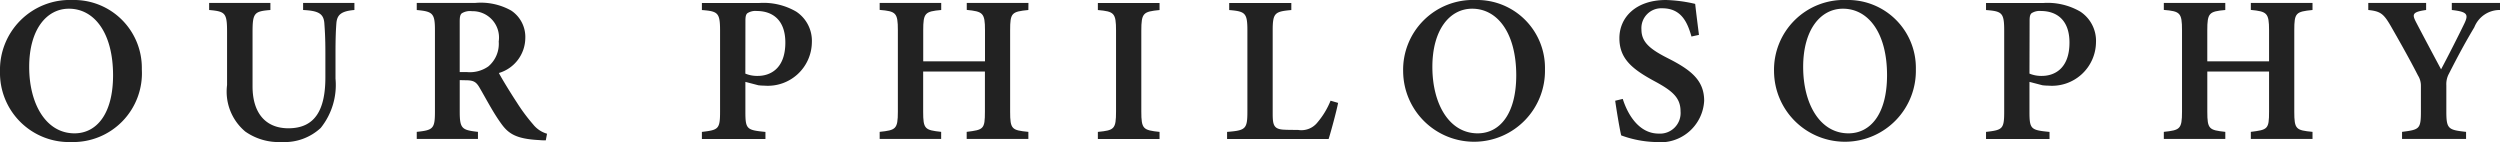
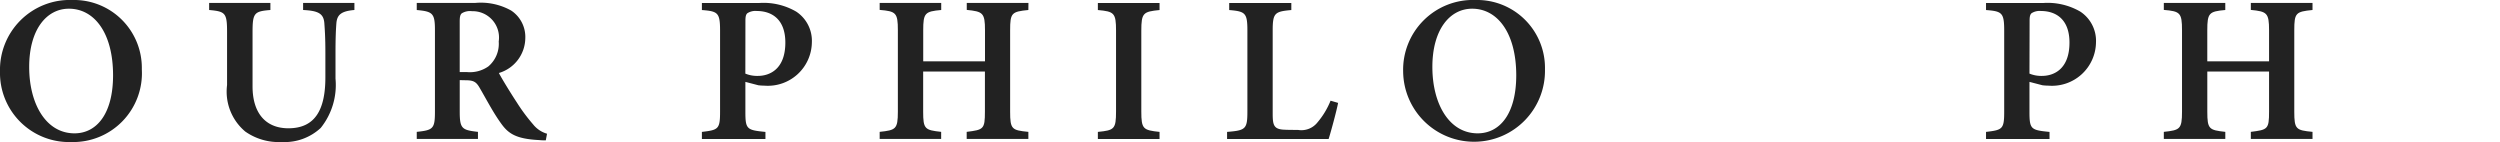
<svg xmlns="http://www.w3.org/2000/svg" width="128.488" height="7.304" viewBox="0 0 128.488 7.304">
  <g transform="translate(-98 -714.244)">
    <path d="M3.72,0A3.488,3.488,0,0,1,7.289,3.563,3.537,3.537,0,0,1,3.663,7.3,3.552,3.552,0,0,1,0,3.677,3.589,3.589,0,0,1,3.72,0M3.54.447C2.407.447,1.5,1.5,1.5,3.442c0,1.881.852,3.411,2.33,3.411,1.121,0,1.981-.981,1.981-2.989C5.809,1.689,4.846.447,3.54.447" transform="translate(98 714.244)" fill="#222" />
    <path d="M14.466.462c-.683.057-.889.25-.926.674-.023.3-.046.693-.046,1.53V3.987a3.523,3.523,0,0,1-.76,2.537,2.733,2.733,0,0,1-2.007.723A3,3,0,0,1,8.858,6.71a2.677,2.677,0,0,1-.937-2.39V1.591C7.922.609,7.829.537,7,.462V.1h3.148V.462c-.825.068-.917.147-.917,1.129v2.8c0,1.333.644,2.15,1.843,2.15,1.368,0,1.9-.946,1.9-2.62V2.666c0-.829-.032-1.224-.054-1.536C12.879.639,12.6.5,11.829.462V.1h2.637Z" transform="translate(101.749 714.296)" fill="#222" />
    <path d="M20.578,7.161c-.091,0-.217,0-.35-.014-1.163-.061-1.567-.321-1.943-.848-.419-.577-.757-1.241-1.115-1.852-.18-.31-.327-.375-.742-.375l-.273-.006V5.678c0,.886.112.954.937,1.047v.364H13.946V6.725c.845-.089.935-.161.935-1.047V1.5c0-.872-.114-.961-.935-1.037V.1h2.989A3.187,3.187,0,0,1,18.8.491a1.629,1.629,0,0,1,.725,1.427A1.89,1.89,0,0,1,18.166,3.7c.174.327.608,1.034.931,1.525a9.114,9.114,0,0,0,.829,1.115,1.413,1.413,0,0,0,.716.481ZM16.525,3.652a1.645,1.645,0,0,0,1.1-.29,1.521,1.521,0,0,0,.534-1.282A1.355,1.355,0,0,0,16.784.523a.806.806,0,0,0-.521.108c-.084.068-.109.189-.109.427V3.652Z" transform="translate(105.473 714.296)" fill="#222" />
    <path d="M26.446.1A3.339,3.339,0,0,1,28.34.547a1.8,1.8,0,0,1,.8,1.582A2.262,2.262,0,0,1,26.7,4.349a2.668,2.668,0,0,1-.31-.02l-.667-.174V5.693c0,.9.075.94,1.031,1.034V7.09H23.488V6.726c.849-.1.934-.141.934-1.041V1.521c0-.923-.112-.994-.934-1.058V.1ZM25.721,3.73a1.578,1.578,0,0,0,.645.118c.574,0,1.411-.316,1.411-1.714,0-1.2-.7-1.622-1.468-1.622a.76.76,0,0,0-.484.115c-.078.069-.1.184-.1.39Z" transform="translate(110.586 714.297)" fill="#222" />
    <path d="M37.079.462c-.859.086-.937.147-.937,1.043V5.693c0,.9.089.949.937,1.032v.364h-3.17V6.725c.865-.108.937-.135.937-1.032V3.626H31.672V5.693c0,.892.092.94.925,1.032v.364H29.437V6.725c.825-.089.935-.135.935-1.032V1.5c0-.9-.1-.971-.935-1.043V.1H32.6V.462c-.832.075-.925.151-.925,1.043V3.1h3.175V1.5c0-.892-.111-.96-.937-1.043V.1h3.17Z" transform="translate(113.774 714.296)" fill="#222" />
    <path d="M36.739,7.09V6.726c.842-.083.934-.14.934-1.047V1.521c0-.912-.1-.983-.934-1.058V.1h3.17V.463c-.836.083-.937.146-.937,1.058V5.679c0,.9.094.958.937,1.047V7.09Z" transform="translate(117.686 714.297)" fill="#222" />
    <path d="M46.769,5.235c-.078.416-.387,1.55-.487,1.855H41.063V6.726c.957-.077,1.044-.144,1.044-1.051V1.517c0-.908-.108-.983-.935-1.054V.1h3.193V.463c-.848.078-.958.143-.958,1.054V5.762c0,.614.043.842.642.852.018.008.611.011.662.011a1.055,1.055,0,0,0,1-.39,4.075,4.075,0,0,0,.671-1.113Z" transform="translate(120.003 714.297)" fill="#222" />
    <path d="M50.675,0a3.489,3.489,0,0,1,3.569,3.563,3.645,3.645,0,1,1-7.289.114A3.589,3.589,0,0,1,50.675,0M50.5.447c-1.133,0-2.043,1.054-2.043,2.995,0,1.881.852,3.411,2.33,3.411,1.121,0,1.981-.981,1.981-2.989C52.764,1.689,51.8.447,50.5.447" transform="translate(123.16 714.244)" fill="#222" />
-     <path d="M57.971,1.877c-.2-.7-.505-1.451-1.5-1.451A1.02,1.02,0,0,0,55.4,1.514c0,.645.425,1.006,1.353,1.476,1.2.605,1.871,1.141,1.871,2.19A2.254,2.254,0,0,1,56.113,7.3a5.564,5.564,0,0,1-1.752-.341c-.071-.267-.235-1.25-.31-1.782l.389-.094c.217.693.773,1.783,1.849,1.783A1.057,1.057,0,0,0,57.41,5.724c0-.694-.405-1.049-1.325-1.544-1.121-.607-1.818-1.137-1.818-2.215S55.119,0,56.662,0a7.45,7.45,0,0,1,1.5.2c.043.395.108.908.194,1.593Z" transform="translate(126.962 714.244)" fill="#222" />
-     <path d="M63.086,0a3.489,3.489,0,0,1,3.569,3.563,3.645,3.645,0,1,1-7.289.114A3.589,3.589,0,0,1,63.086,0m-.18.447c-1.133,0-2.043,1.054-2.043,2.995,0,1.881.852,3.411,2.33,3.411,1.121,0,1.981-.981,1.981-2.989,0-2.175-.963-3.417-2.268-3.417" transform="translate(129.811 714.244)" fill="#222" />
    <path d="M69.418.1a3.339,3.339,0,0,1,1.894.448,1.8,1.8,0,0,1,.8,1.582A2.262,2.262,0,0,1,69.67,4.349a2.668,2.668,0,0,1-.31-.02l-.667-.174V5.693c0,.9.075.94,1.031,1.034V7.09H66.46V6.726c.849-.1.934-.141.934-1.041V1.521c0-.923-.112-.994-.934-1.058V.1ZM68.693,3.73a1.578,1.578,0,0,0,.645.118c.574,0,1.411-.316,1.411-1.714,0-1.2-.7-1.622-1.468-1.622A.76.76,0,0,0,68.8.627c-.078.069-.1.184-.1.39Z" transform="translate(133.612 714.297)" fill="#222" />
    <path d="M80.052.462c-.859.086-.937.147-.937,1.043V5.693c0,.9.089.949.937,1.032v.364h-3.17V6.725c.865-.108.937-.135.937-1.032V3.626H74.645V5.693c0,.892.092.94.925,1.032v.364H72.41V6.725c.825-.089.935-.135.935-1.032V1.5c0-.9-.1-.971-.935-1.043V.1h3.159V.462c-.832.075-.925.151-.925,1.043V3.1h3.175V1.5c0-.892-.111-.96-.937-1.043V.1h3.17Z" transform="translate(136.8 714.296)" fill="#222" />
-     <path d="M86.022.462a1.4,1.4,0,0,0-1.319.886c-.422.708-.779,1.353-1.305,2.387a1.115,1.115,0,0,0-.134.593v1.33c0,.92.092.965,1.014,1.067v.364h-3.29V6.725c.9-.115.969-.143.969-1.067V4.368a.981.981,0,0,0-.151-.541c-.335-.656-.722-1.362-1.345-2.45C80.055.666,79.912.53,79.252.462V.1h2.973V.462c-.739.1-.71.241-.524.613.389.745.868,1.643,1.292,2.436.346-.644.894-1.726,1.2-2.359.22-.467.152-.6-.648-.69V.1h2.48Z" transform="translate(140.466 714.296)" fill="#222" />
  </g>
</svg>